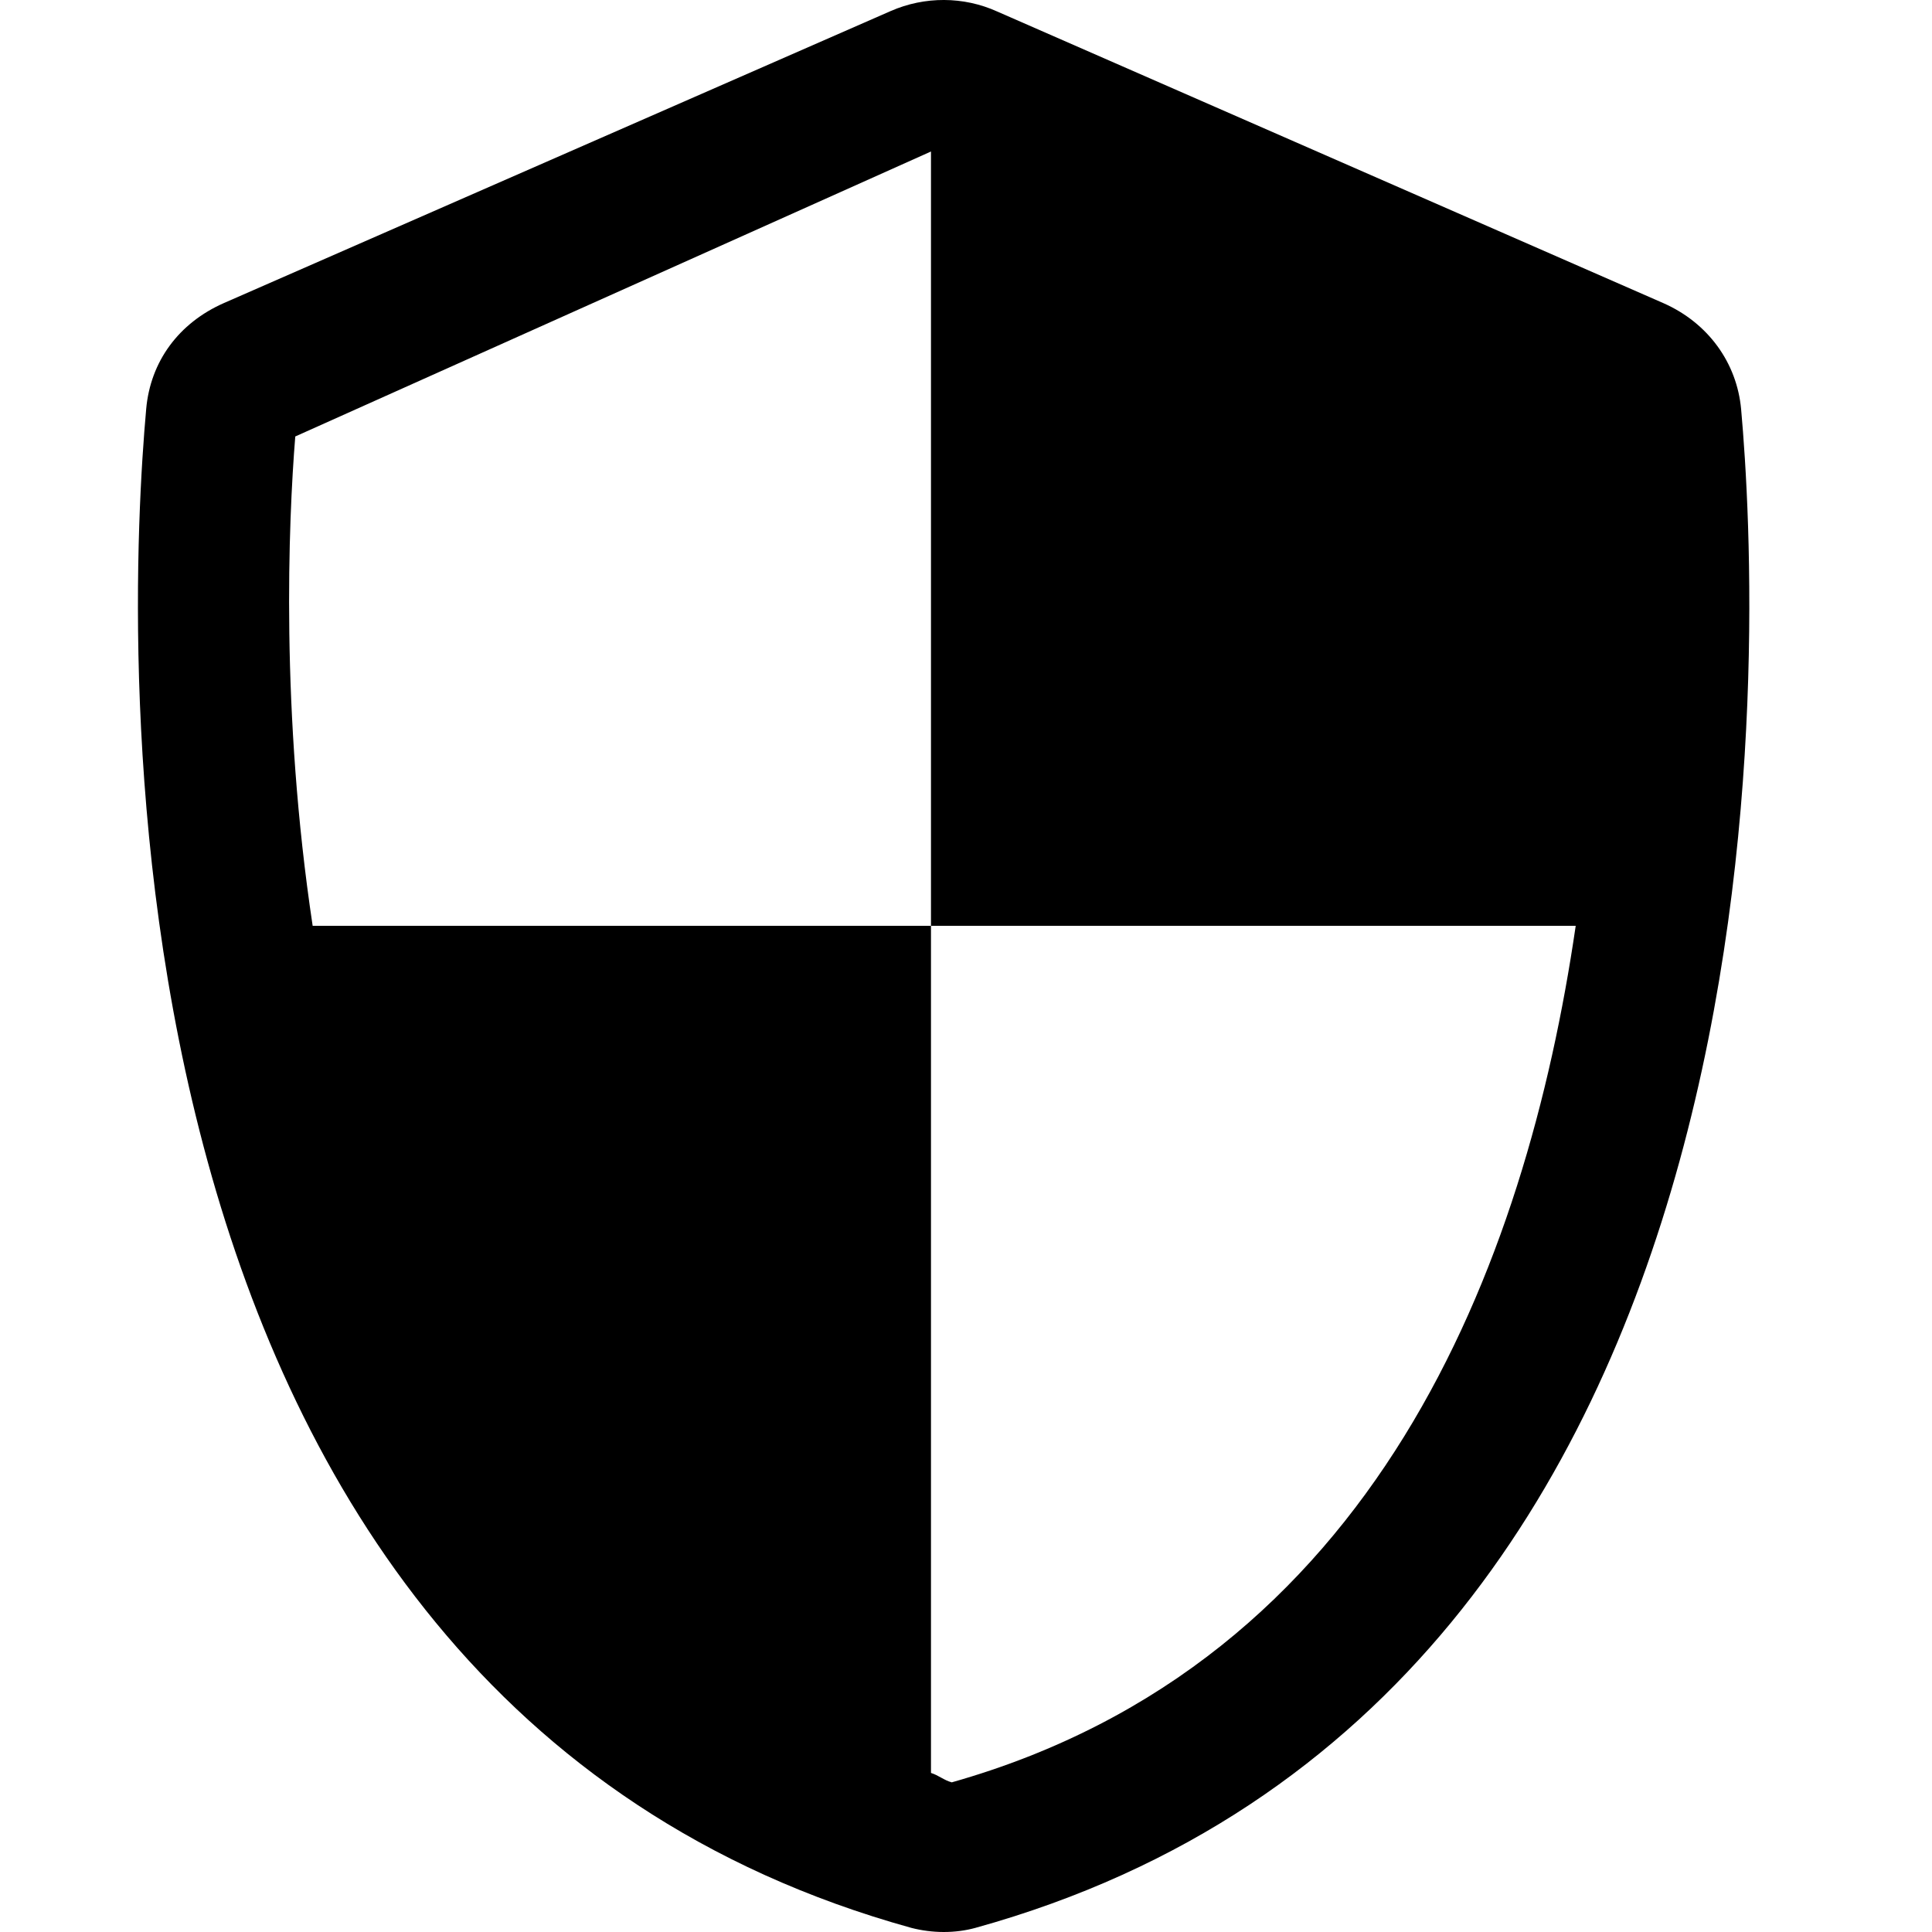
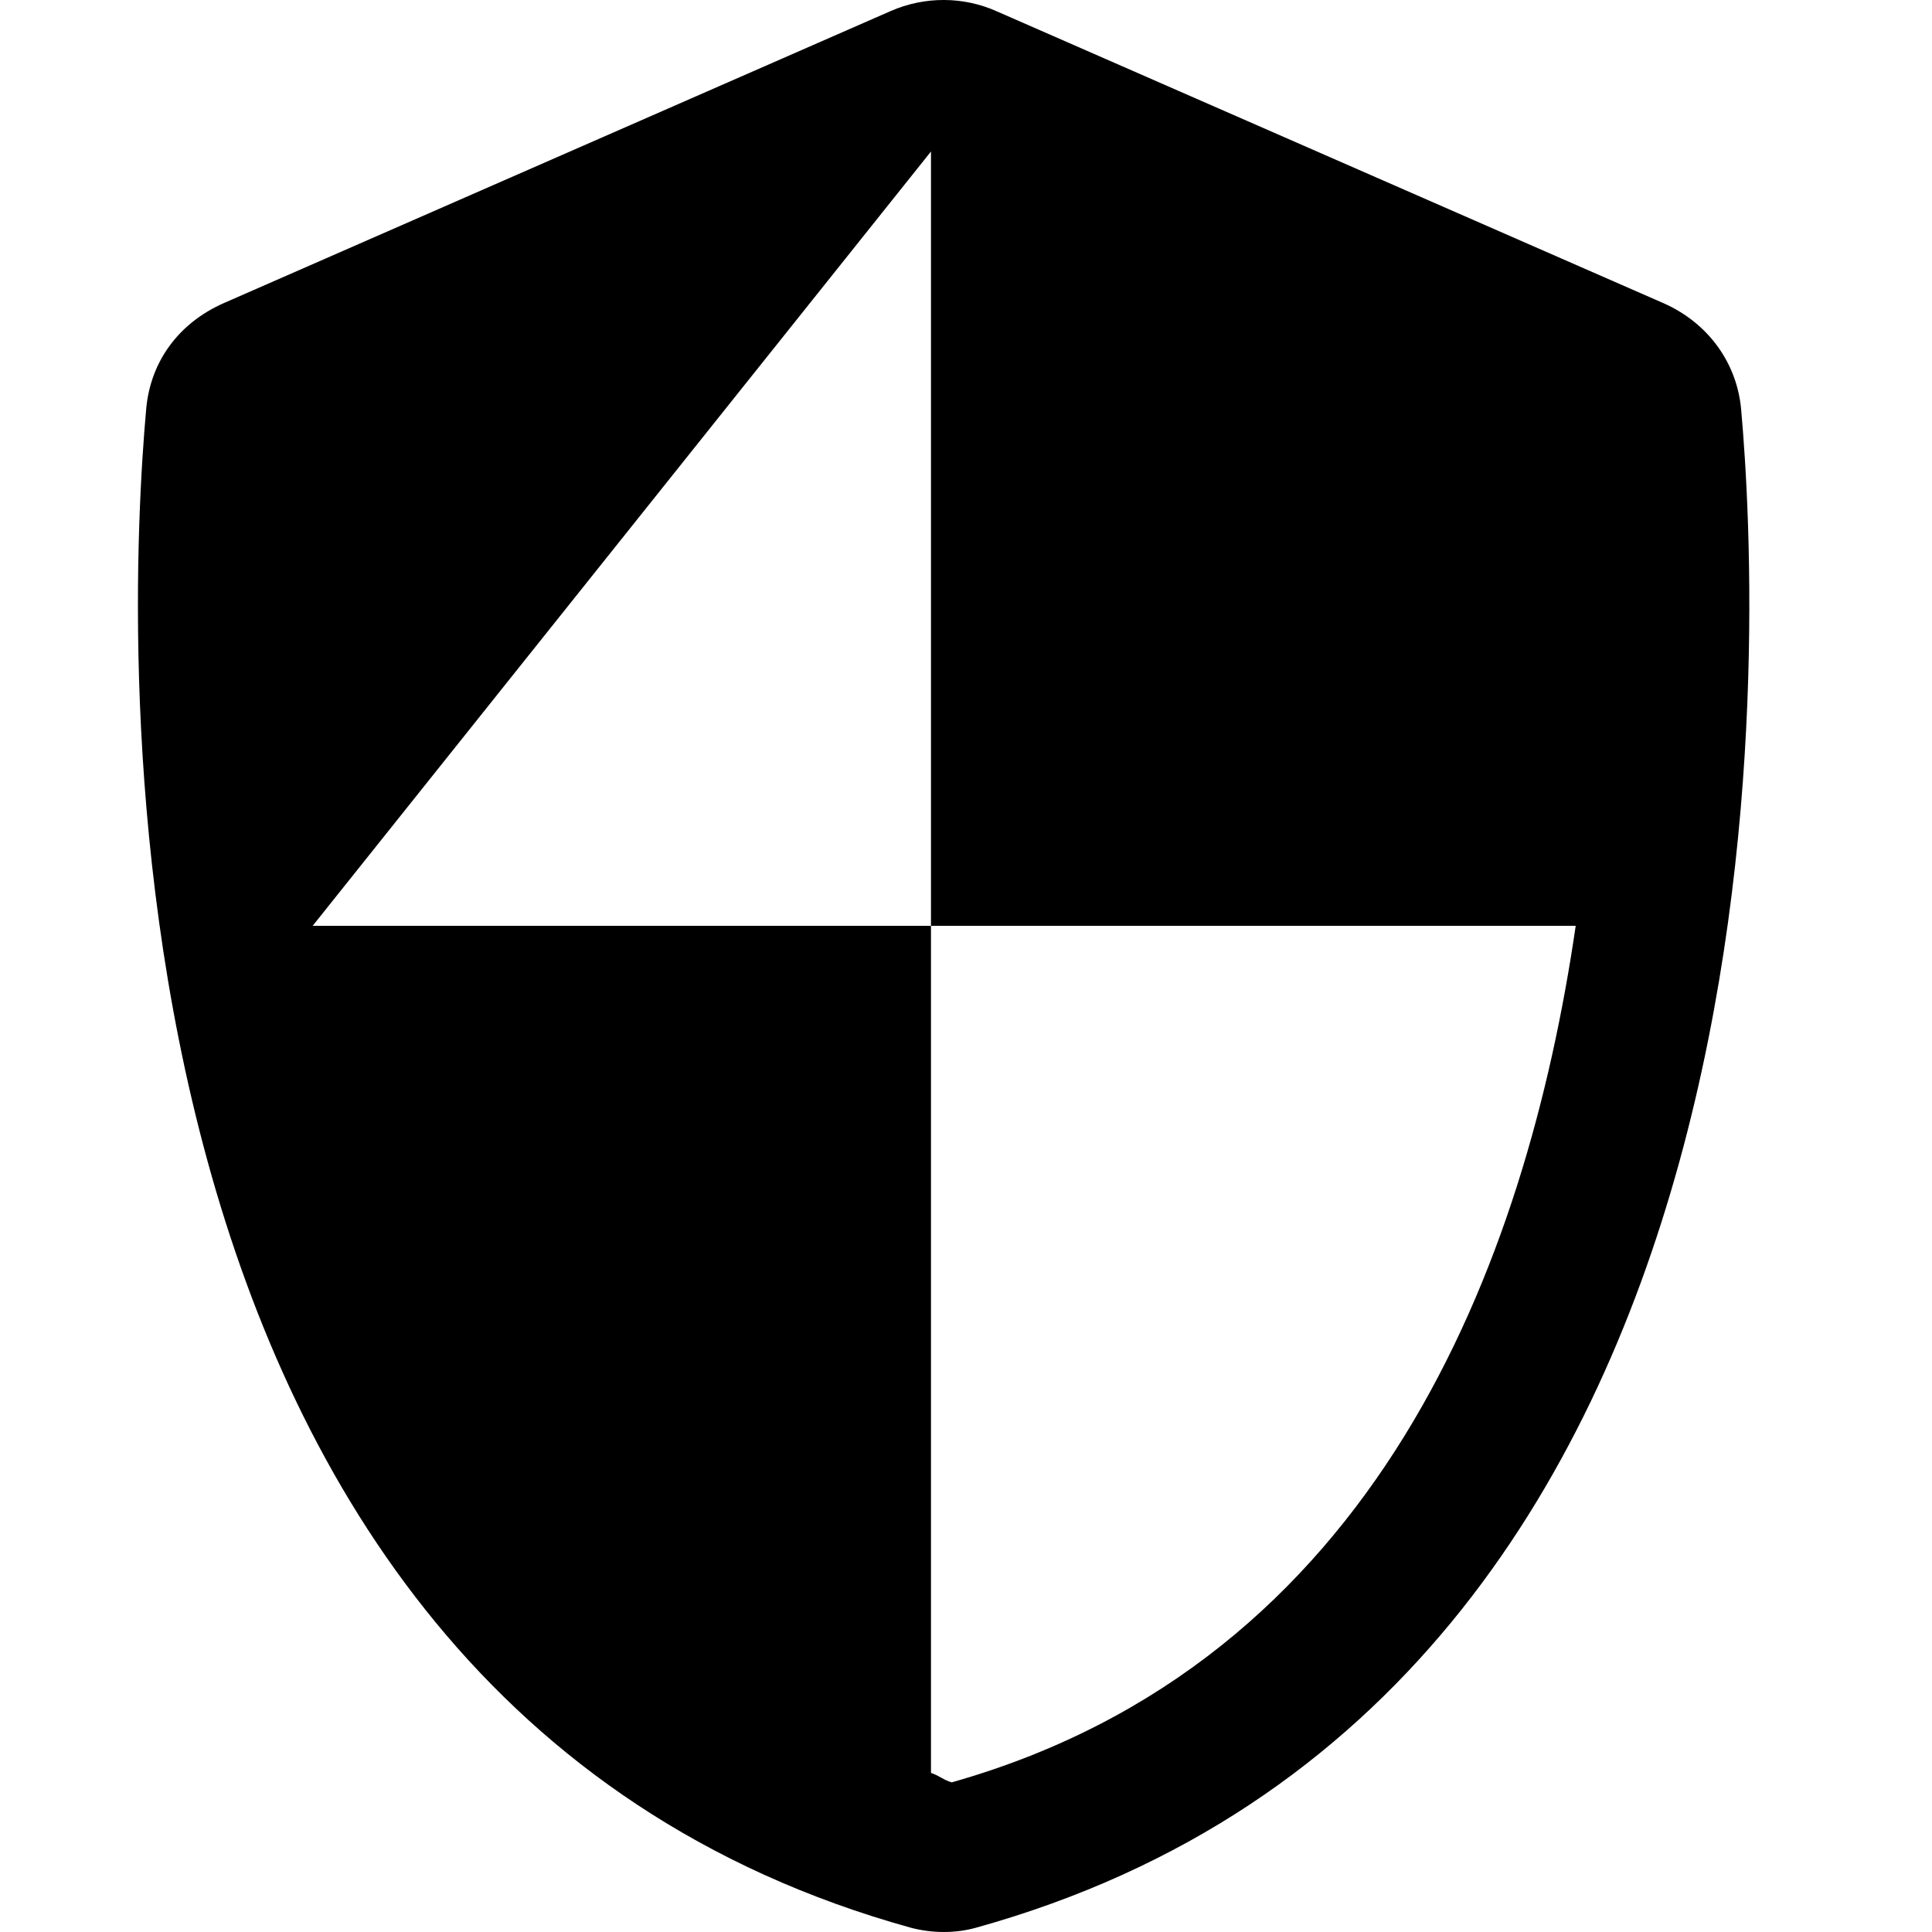
<svg xmlns="http://www.w3.org/2000/svg" width="24" height="24" viewBox="0 0 24 24">
  <g id="Gruppe">
-     <path id="Pfad" fill="#000000" stroke="none" d="M 21.629 5.085 C 21.577 4.507 21.219 4.012 20.666 3.767 L 12.39 0.144 C 11.969 -0.047 11.486 -0.047 11.065 0.137 L 2.783 3.764 C 2.219 4.012 1.868 4.492 1.816 5.081 C 1.578 7.727 0.92 21.069 11.322 23.949 C 11.45 23.982 11.589 24 11.724 24 C 11.863 24 11.995 23.982 12.116 23.949 C 22.521 21.065 21.866 7.727 21.629 5.085 Z M 11.823 22.141 C 11.725 22.114 11.661 22.054 11.565 22.024 L 11.565 11.501 L 3.884 11.501 C 3.485 8.854 3.582 6.483 3.668 5.422 L 11.565 1.882 L 11.565 11.501 L 19.574 11.501 C 18.958 15.721 17.09 20.65 11.823 22.141 Z" />
+     <path id="Pfad" fill="#000000" stroke="none" d="M 21.629 5.085 C 21.577 4.507 21.219 4.012 20.666 3.767 L 12.39 0.144 C 11.969 -0.047 11.486 -0.047 11.065 0.137 L 2.783 3.764 C 2.219 4.012 1.868 4.492 1.816 5.081 C 1.578 7.727 0.92 21.069 11.322 23.949 C 11.45 23.982 11.589 24 11.724 24 C 11.863 24 11.995 23.982 12.116 23.949 C 22.521 21.065 21.866 7.727 21.629 5.085 Z M 11.823 22.141 C 11.725 22.114 11.661 22.054 11.565 22.024 L 11.565 11.501 L 3.884 11.501 L 11.565 1.882 L 11.565 11.501 L 19.574 11.501 C 18.958 15.721 17.09 20.65 11.823 22.141 Z" />
  </g>
</svg>